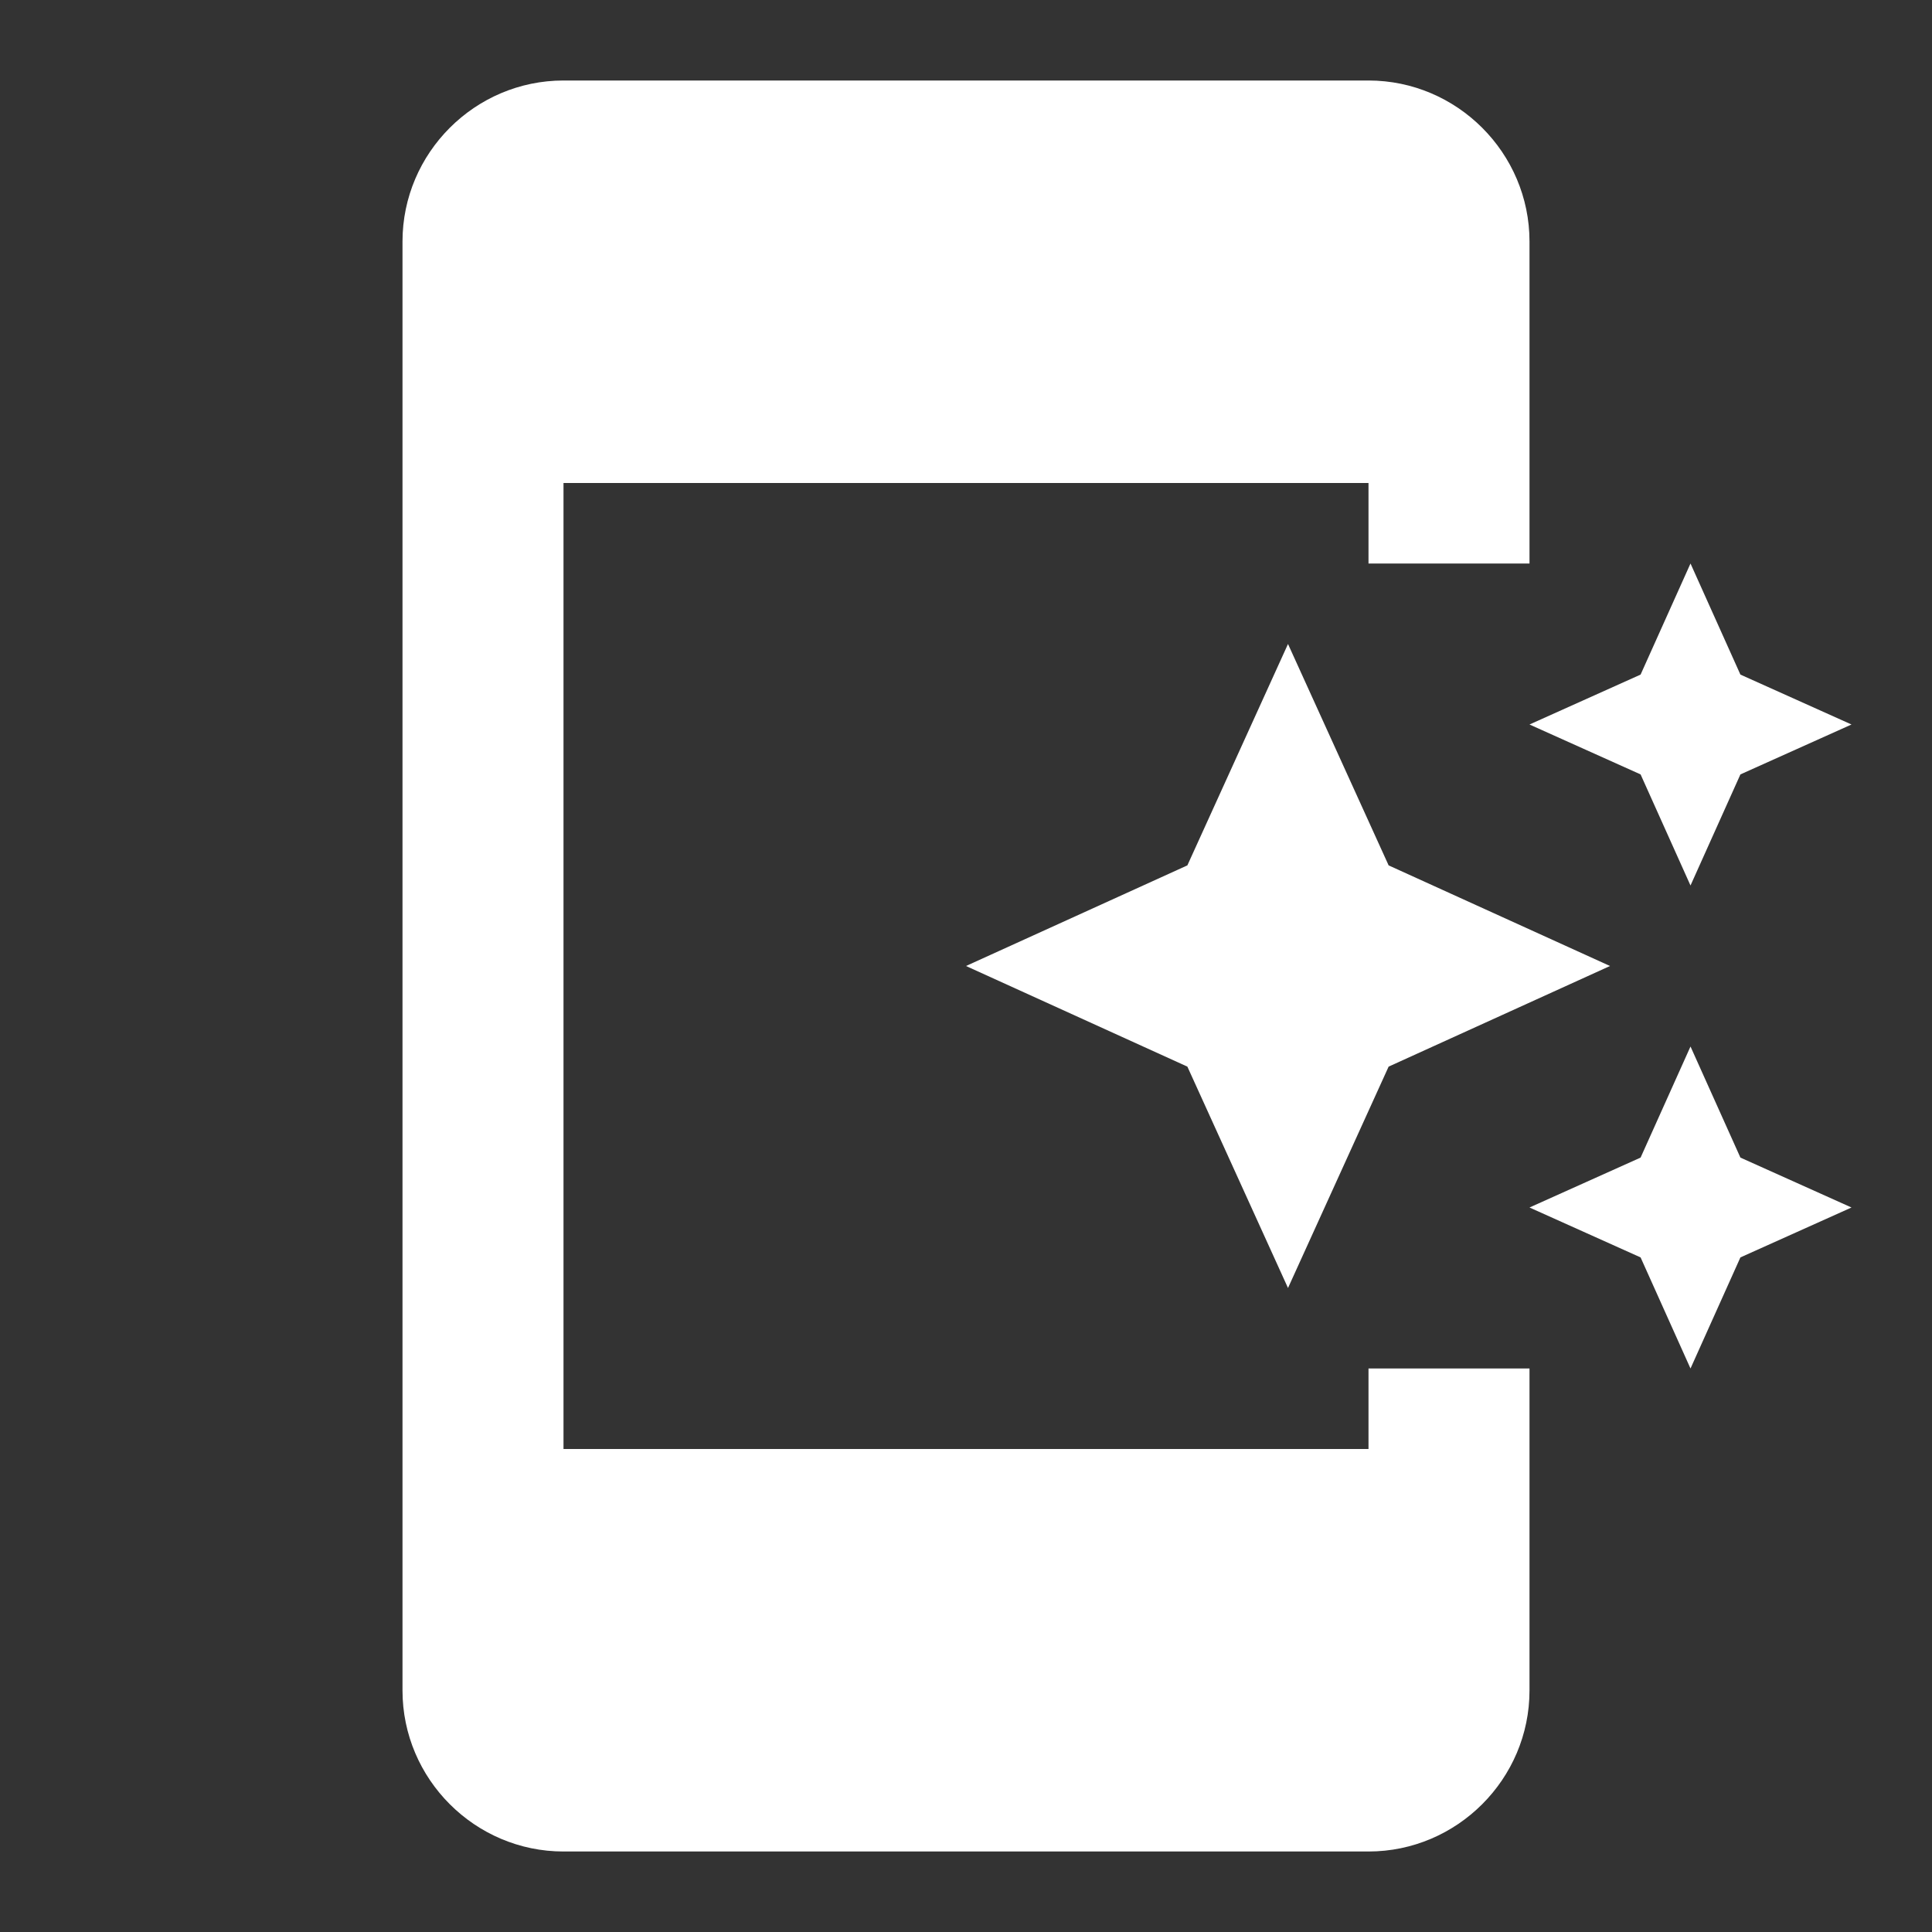
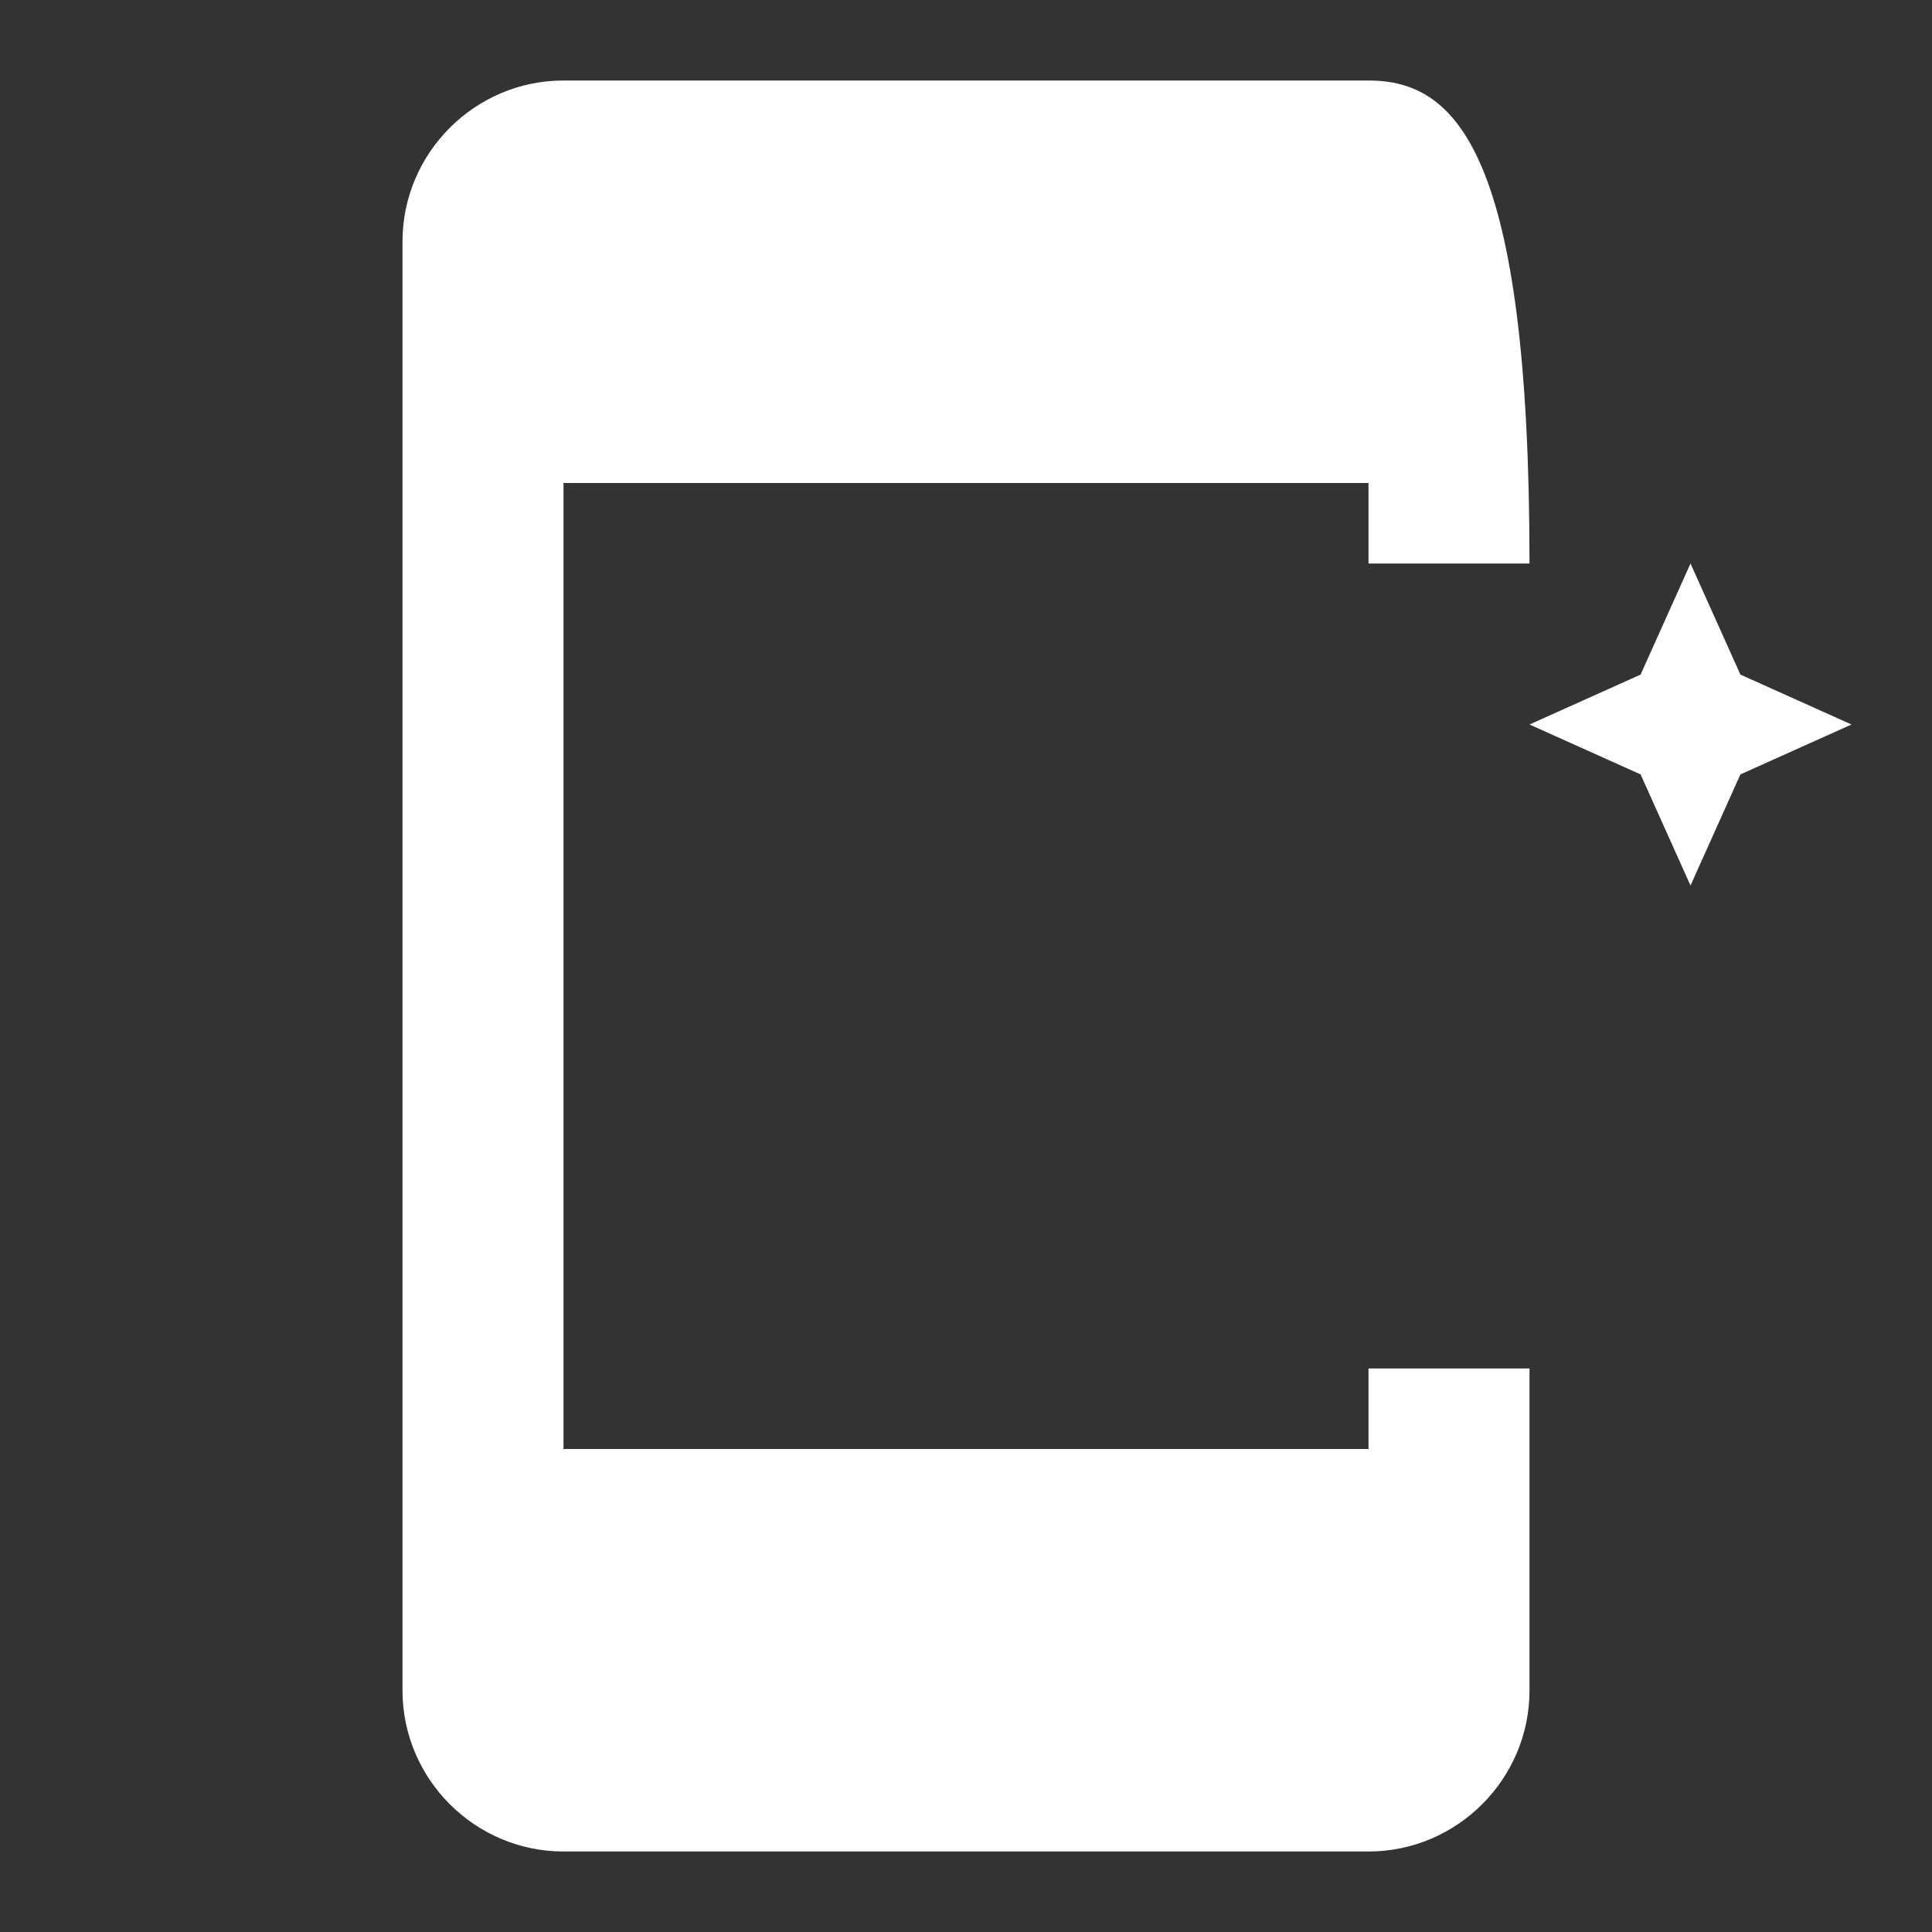
<svg xmlns="http://www.w3.org/2000/svg" width="24" height="24" viewBox="0 0 24 24" fill="none">
  <rect x="0" y="0" width="24" height="24" fill="#333333" stroke="none" />
-   <path d="M17 18H7V6H17V7H19V3C19 1.9 18.1 1 17 1H7C5.9 1 5 1.9 5 3V21C5 22.1 5.9 23 7 23H17C18.1 23 19 22.1 19 21V17H17V18ZM20.38 9.62L21 11L21.62 9.62L23 9L21.62 8.38L21 7L20.38 8.38L19 9L20.38 9.62Z" fill="white" />
-   <path d="M16 8L14.75 10.75L12 12L14.75 13.25L16 16L17.25 13.25L20 12L17.25 10.75L16 8ZM21 13L20.38 14.38L19 15L20.38 15.62L21 17L21.62 15.62L23 15L21.62 14.38L21 13Z" fill="white" />
+   <path d="M17 18H7V6H17V7H19C19 1.9 18.1 1 17 1H7C5.9 1 5 1.9 5 3V21C5 22.1 5.9 23 7 23H17C18.1 23 19 22.1 19 21V17H17V18ZM20.38 9.62L21 11L21.62 9.62L23 9L21.62 8.38L21 7L20.38 8.38L19 9L20.38 9.62Z" fill="white" />
</svg>